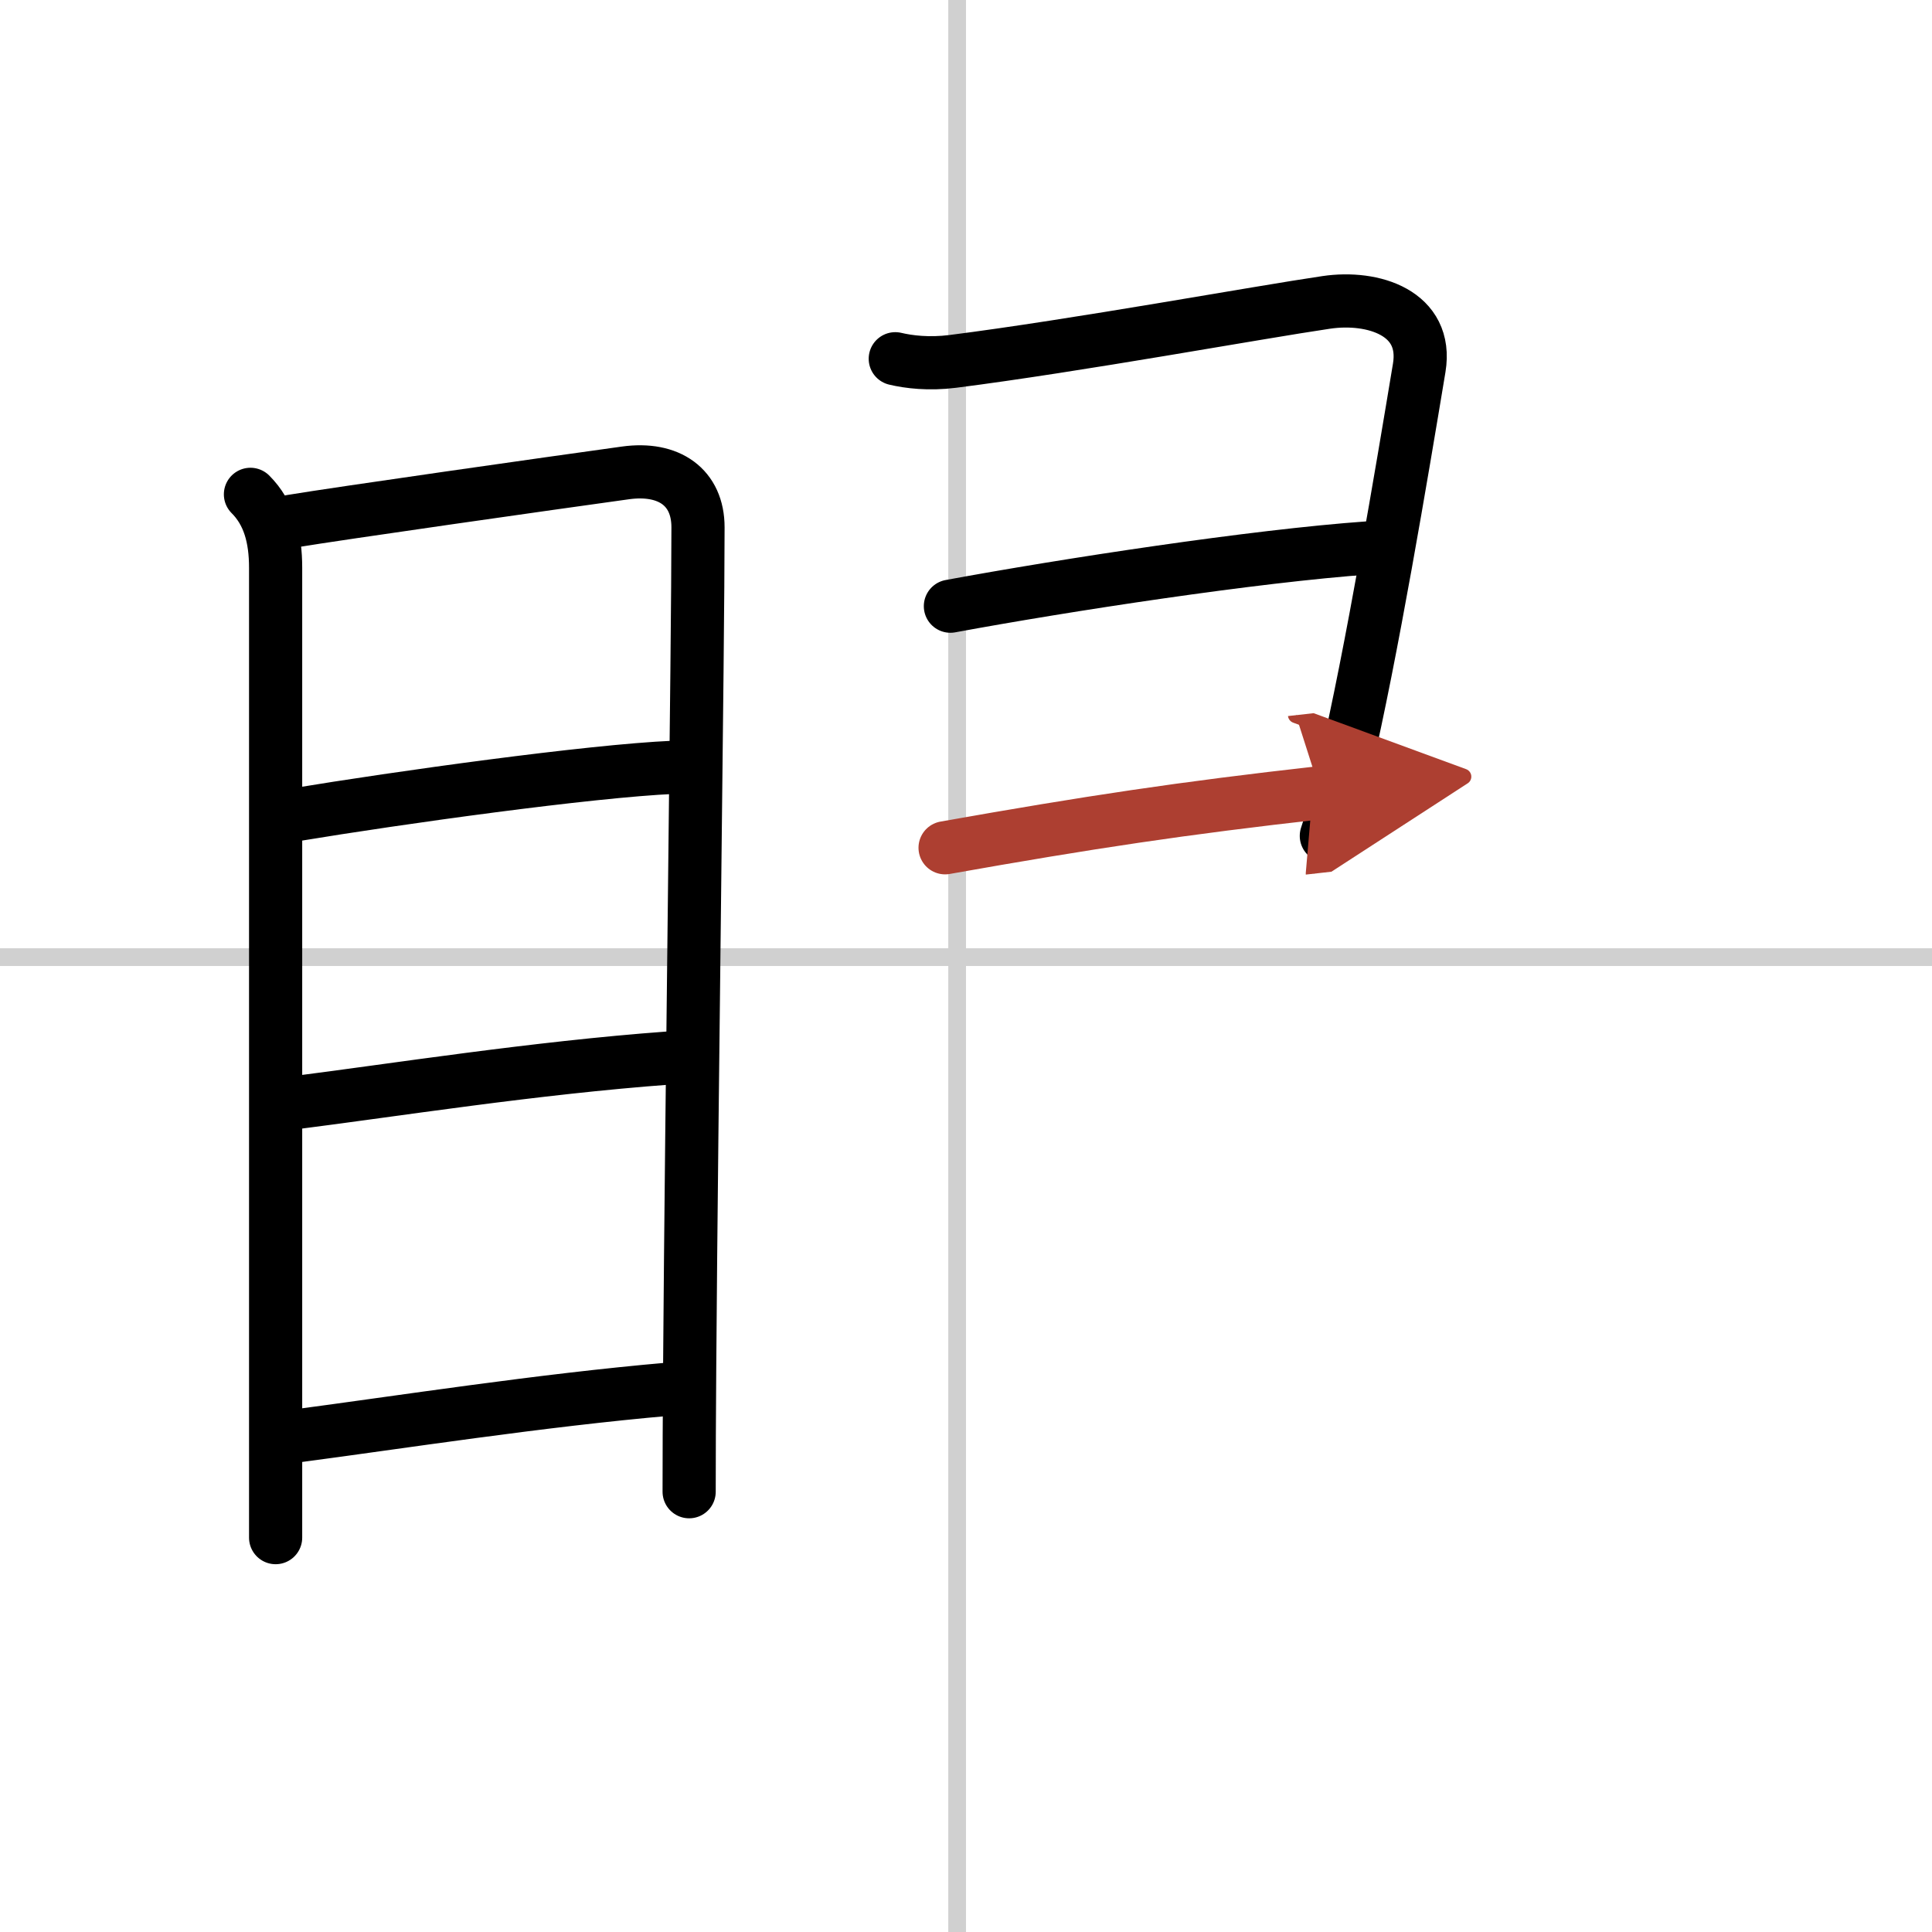
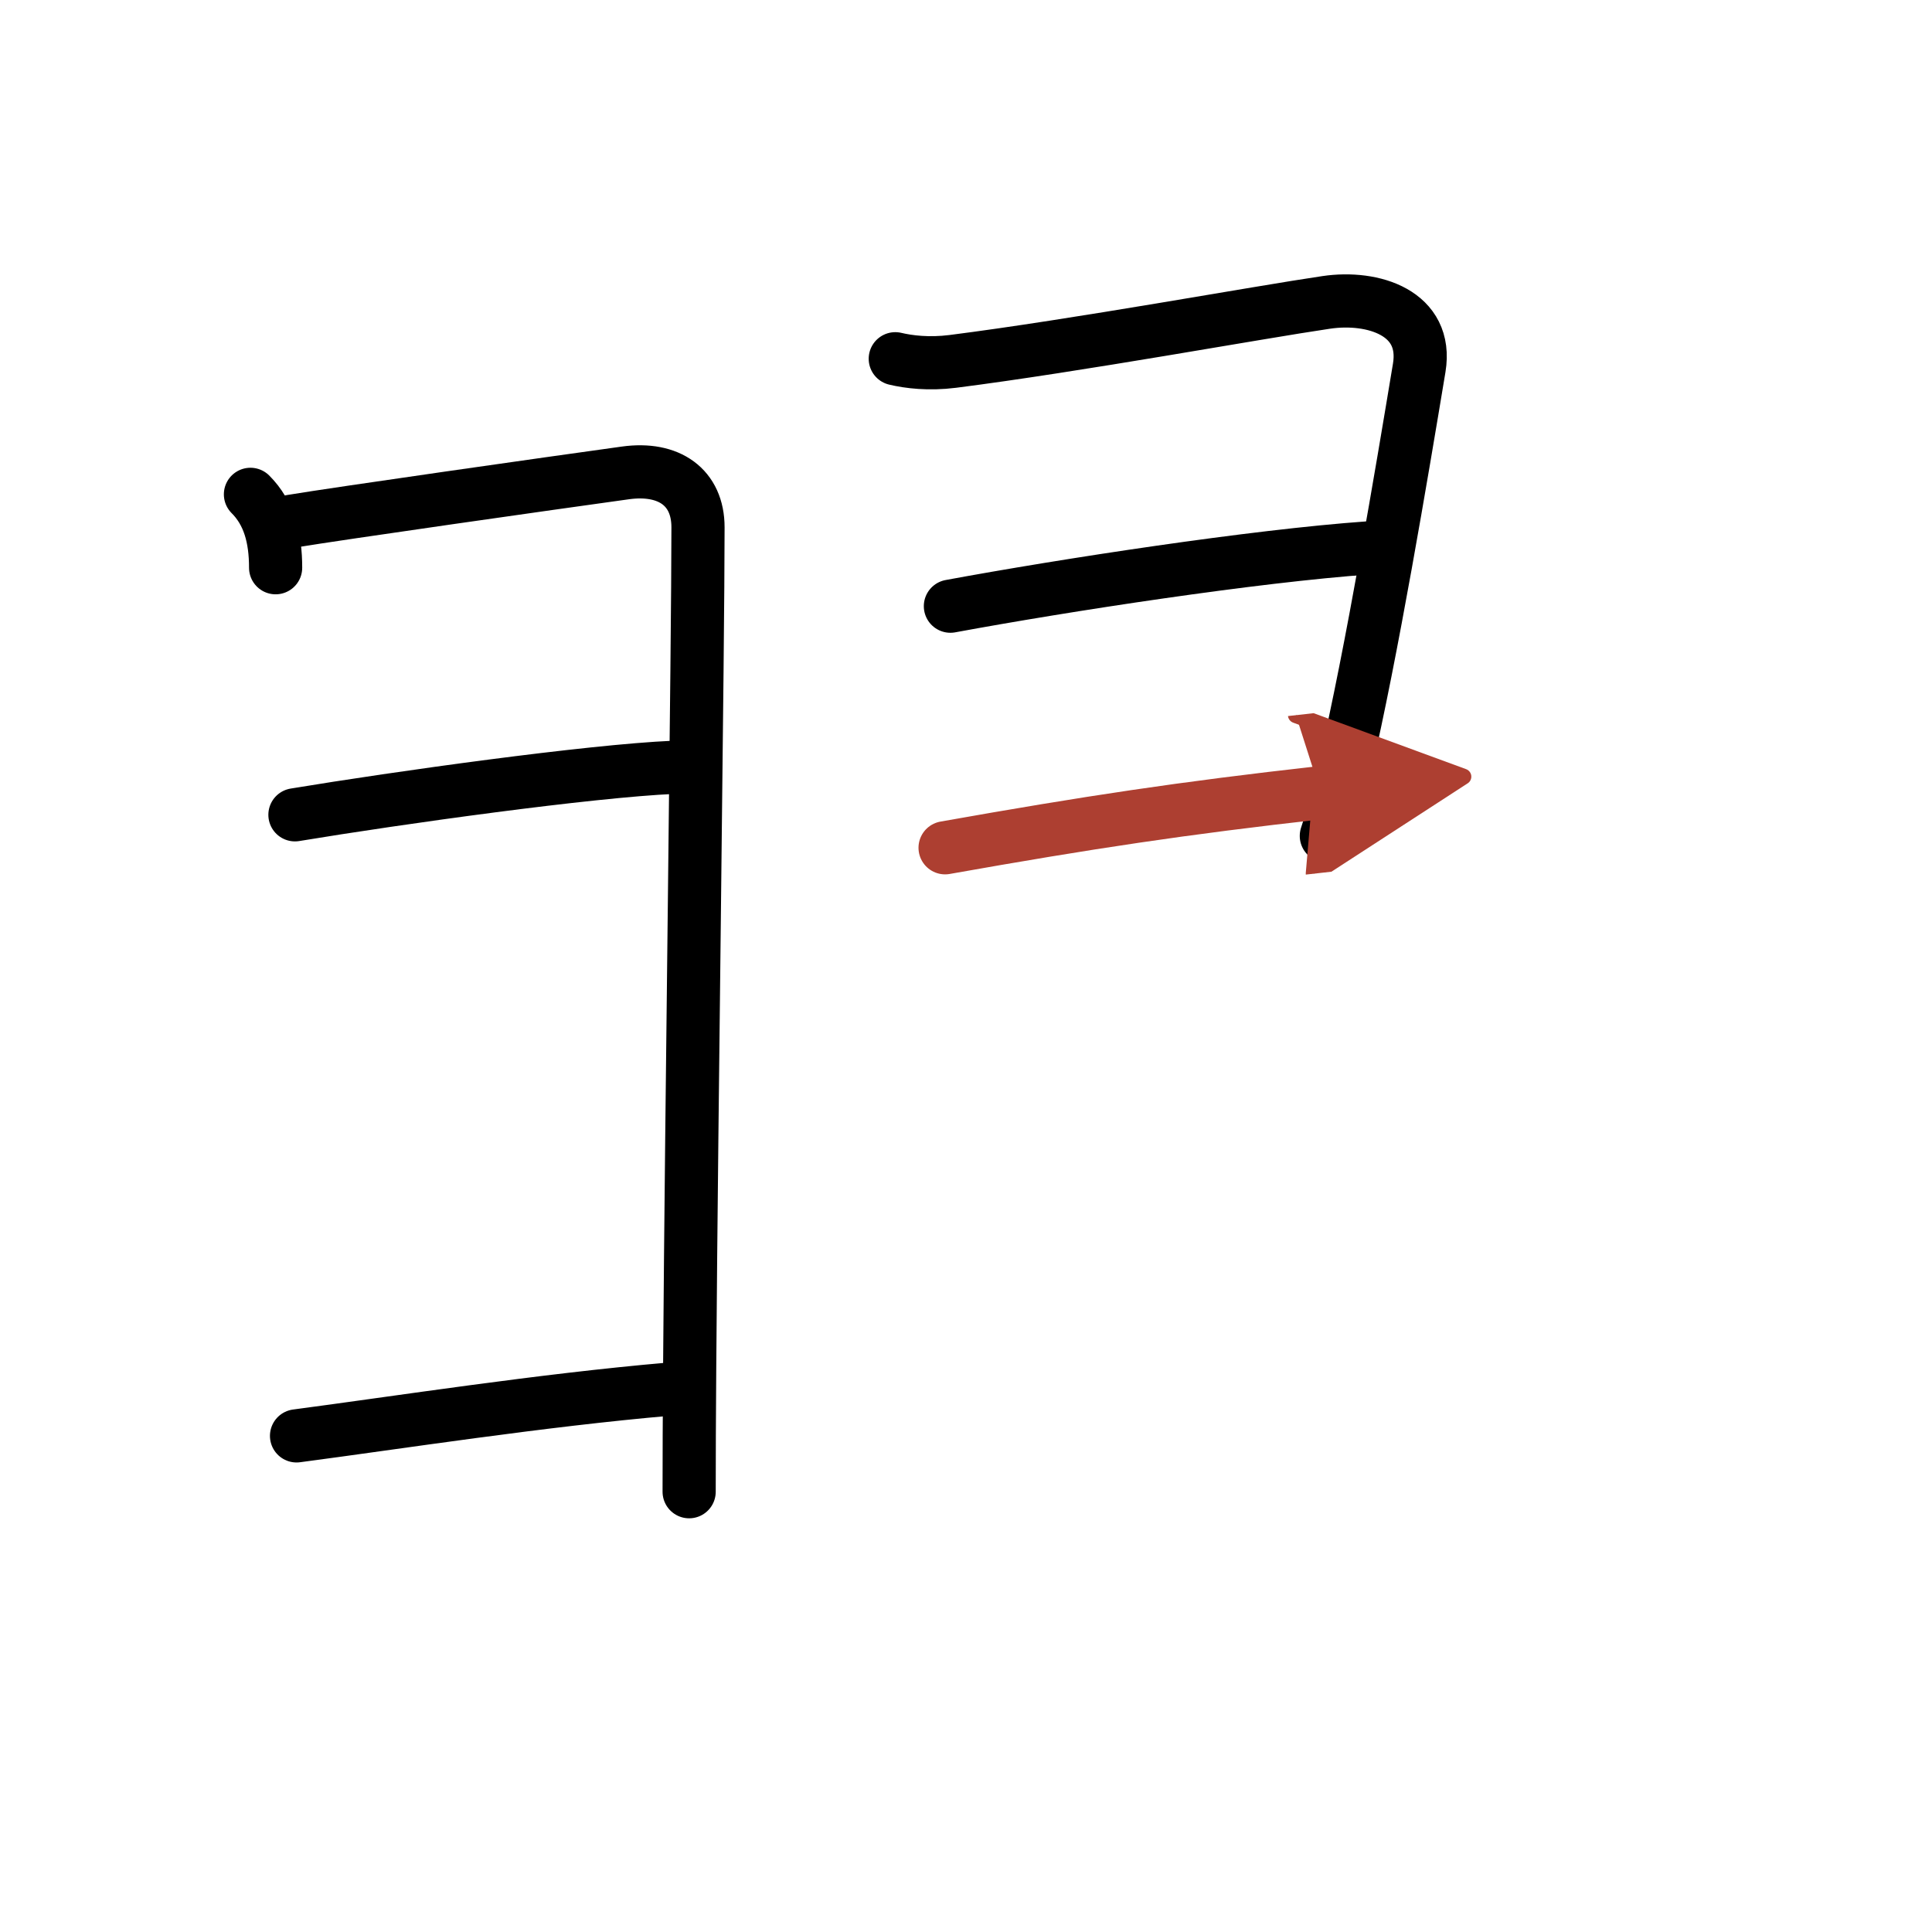
<svg xmlns="http://www.w3.org/2000/svg" width="400" height="400" viewBox="0 0 109 109">
  <defs>
    <marker id="a" markerWidth="4" orient="auto" refX="1" refY="5" viewBox="0 0 10 10">
      <polyline points="0 0 10 5 0 10 1 5" fill="#ad3f31" stroke="#ad3f31" />
    </marker>
  </defs>
  <g fill="none" stroke="#000" stroke-linecap="round" stroke-linejoin="round" stroke-width="3">
    <rect width="100%" height="100%" fill="#fff" stroke="#fff" />
-     <line x1="54" x2="54" y2="109" stroke="#d0d0d0" stroke-width="1" />
-     <line x2="109" y1="54" y2="54" stroke="#d0d0d0" stroke-width="1" />
-     <path d="m14.13 27.89c1.05 1.05 1.42 2.46 1.42 4.14v47.72 7" />
+     <path d="m14.13 27.89c1.05 1.05 1.42 2.46 1.42 4.14" />
    <path d="m16.43 29.41c2.78-0.46 14.59-2.14 18.86-2.73 2.46-0.34 4.09 0.82 4.09 3.07 0 6.8-0.36 32.07-0.47 47.38-0.02 2.71-0.03 5.11-0.03 7.03" />
    <path d="M16.64,45.97C22.5,45,33.25,43.5,38.01,43.29" />
-     <path d="m16.57 62.22c5.62-0.71 13.56-1.97 21.19-2.53" />
    <path d="M16.73,81.01C22.5,80.25,30.5,79,37.79,78.37" />
    <path d="m50.51 20.24c0.76 0.18 1.89 0.32 3.24 0.15 7-0.89 17.26-2.77 21.08-3.33 2.65-0.39 5.75 0.6 5.24 3.69-0.98 5.91-2.69 16.13-4.19 22.53-0.37 1.56-0.72 2.89-1.05 3.88" />
    <path d="m53.62 34.2c6.5-1.2 17.13-2.83 23.6-3.29" />
    <path d="m53.32 47.83c8.18-1.45 13.35-2.23 21.19-3.11" marker-end="url(#a)" stroke="#ad3f31" />
  </g>
</svg>